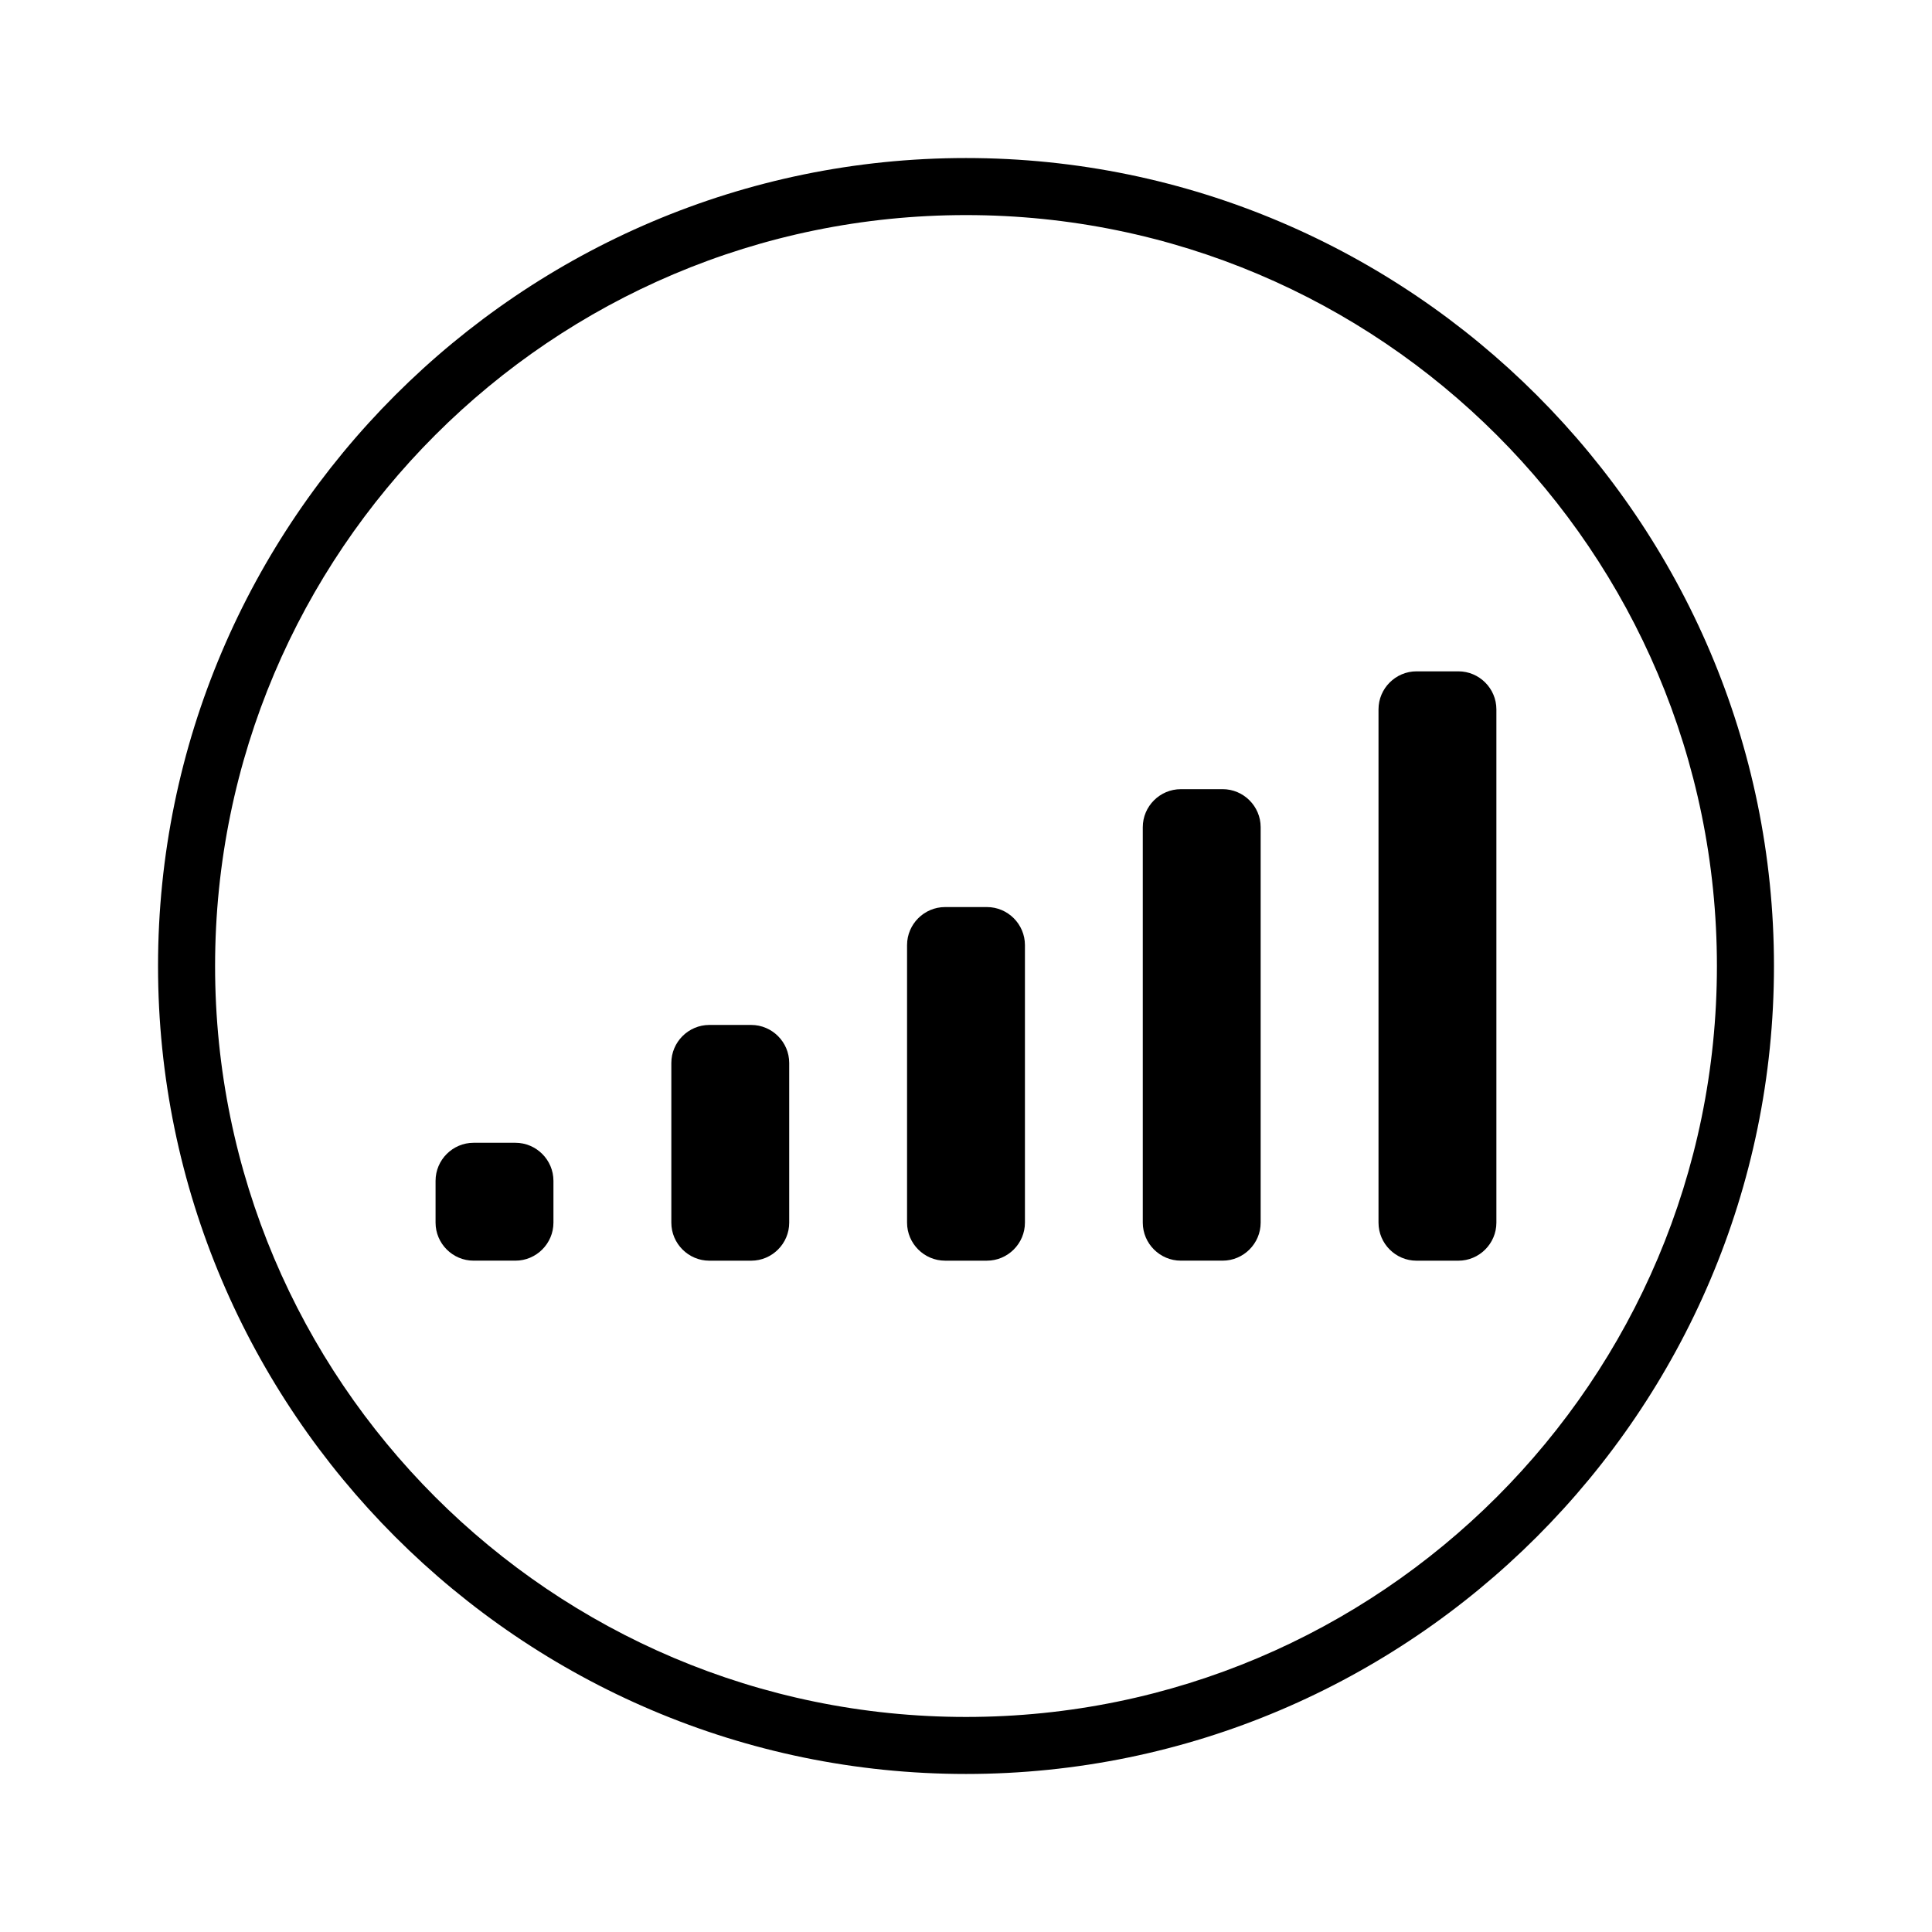
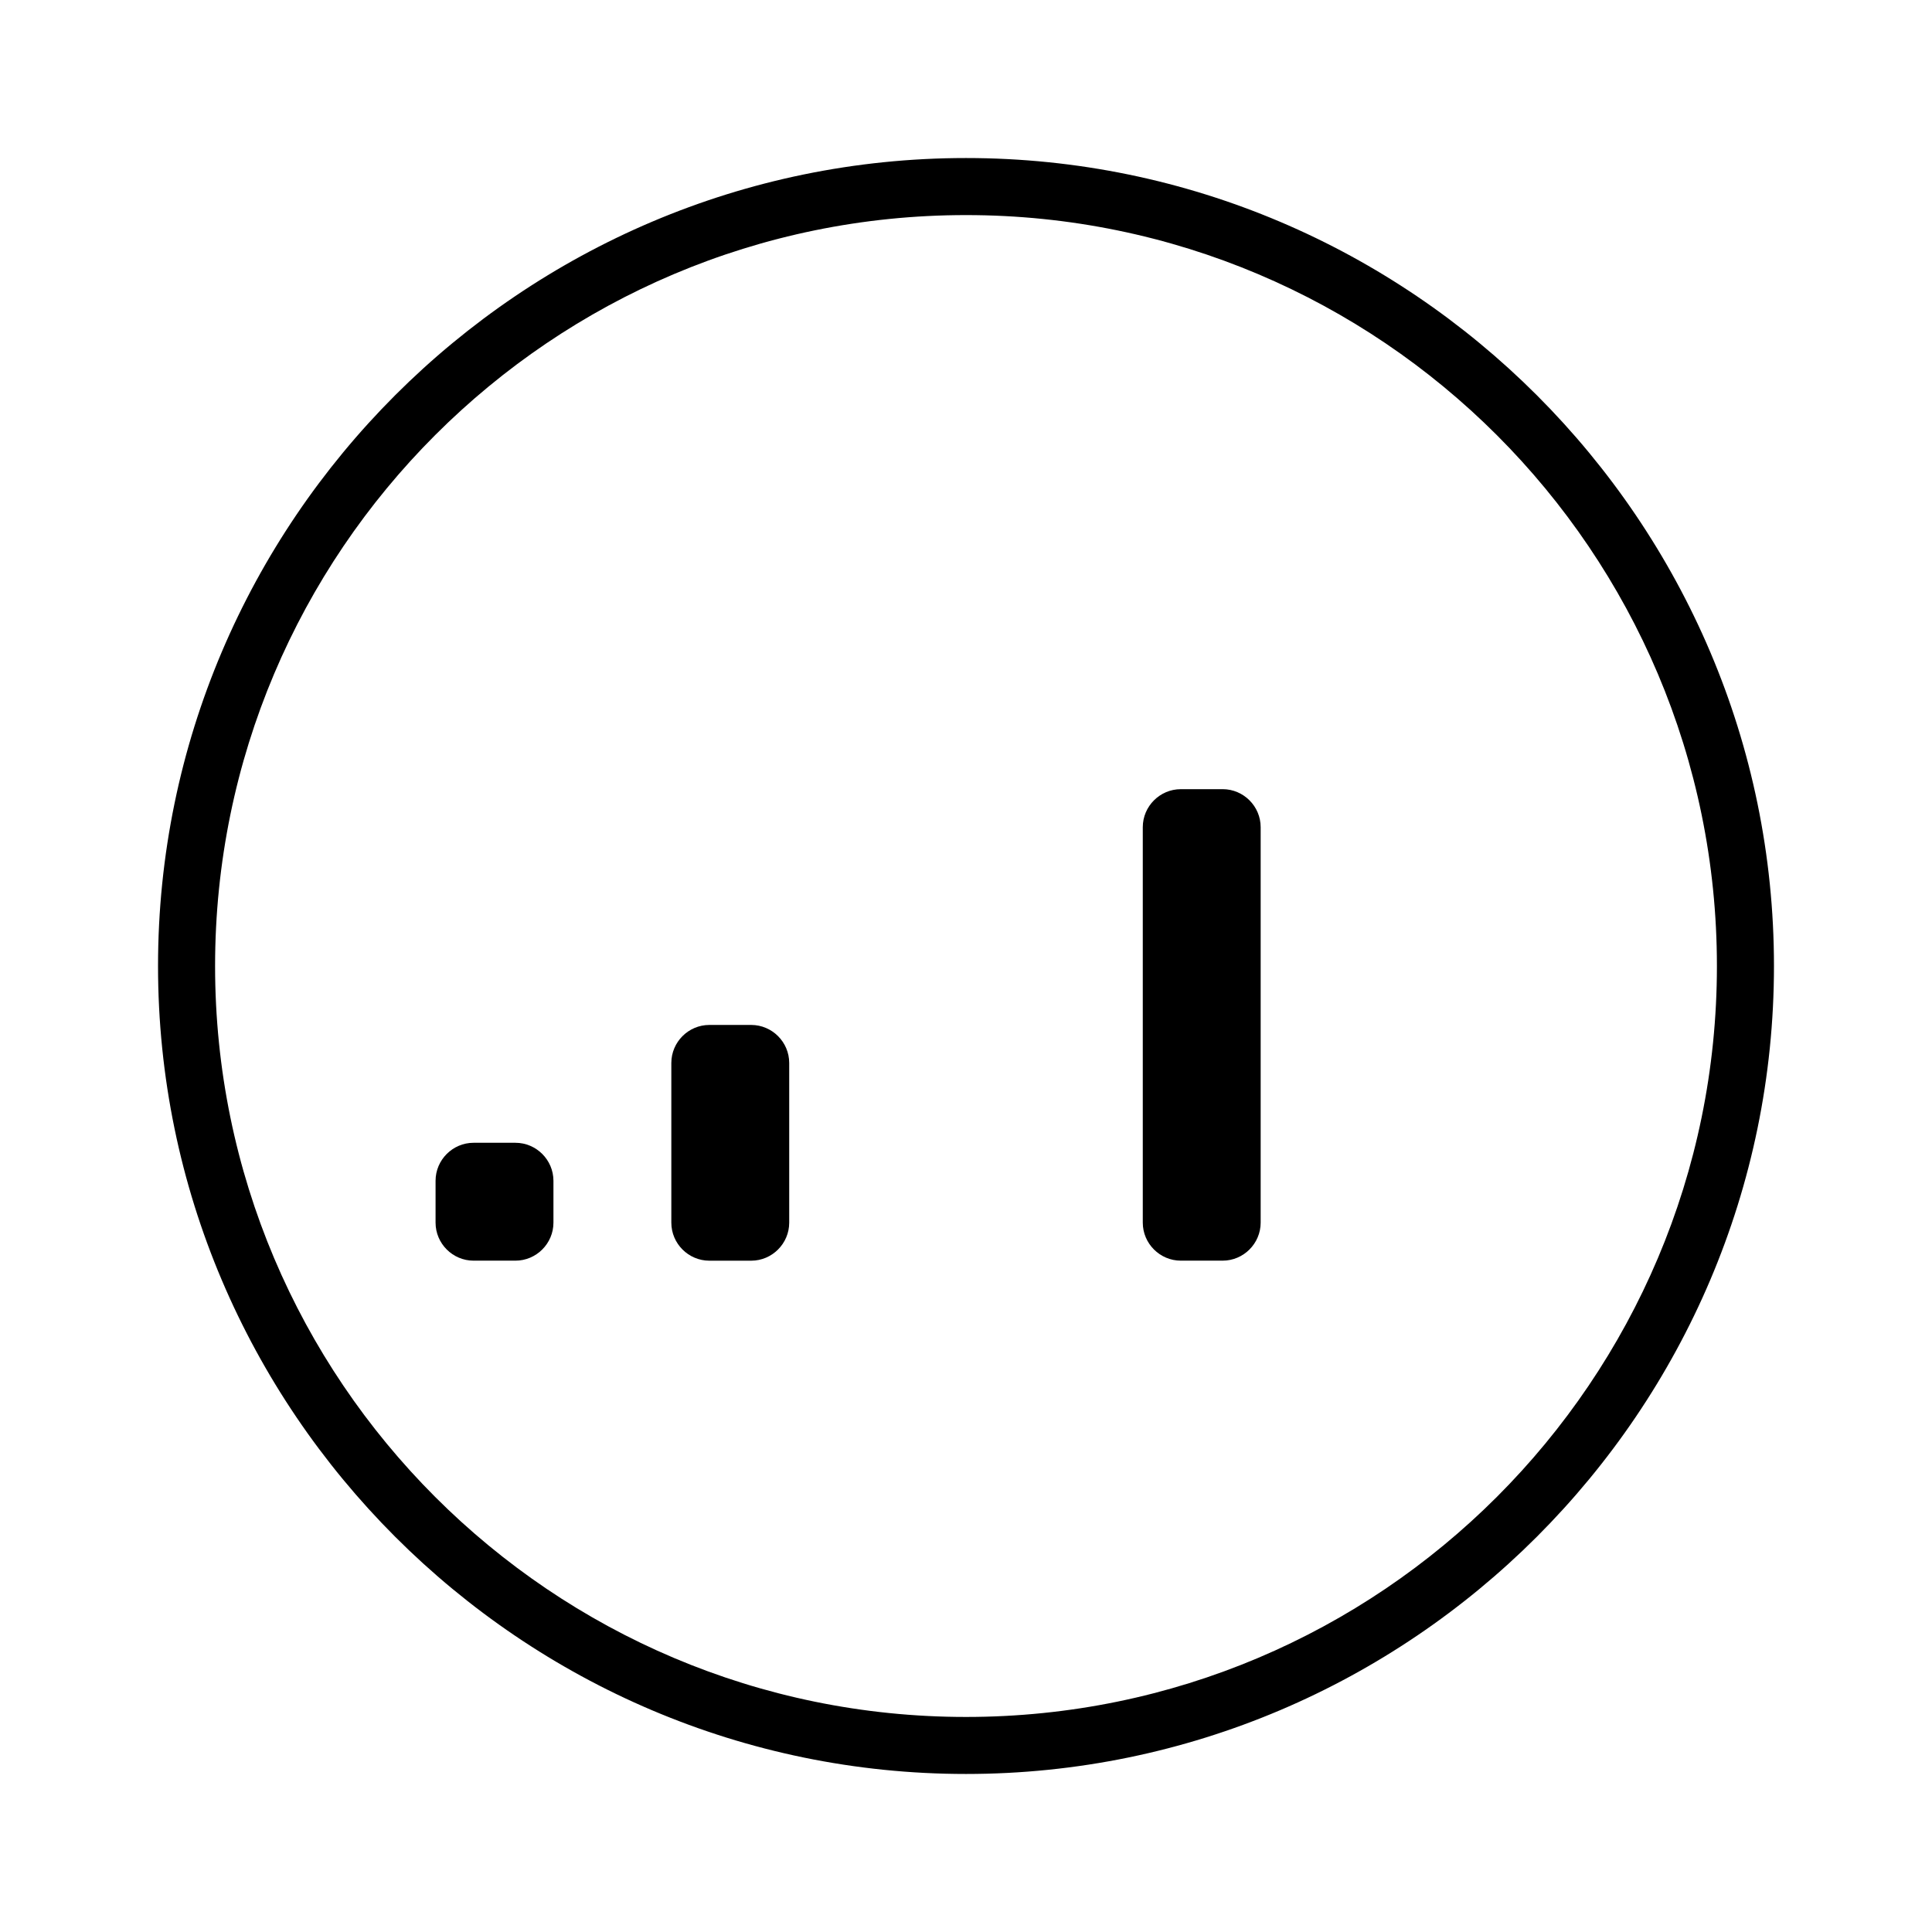
<svg xmlns="http://www.w3.org/2000/svg" fill="#000000" width="800px" height="800px" version="1.1" viewBox="144 144 512 512">
  <g>
-     <path d="m530.48 321.91h-11.082c-5.543 0-10.078 4.535-10.078 10.078v136.03c0 5.543 4.535 10.078 10.078 10.078h11.082c5.543 0 10.078-4.535 10.078-10.078v-136.03c0-5.543-4.535-10.078-10.078-10.078z" />
    <path d="m468.01 353.14h-11.082c-5.543 0-10.078 4.535-10.078 10.078v104.79c0 5.543 4.535 10.078 10.078 10.078h11.082c5.543 0 10.078-4.535 10.078-10.078v-104.8c0-5.539-4.535-10.074-10.078-10.074z" />
-     <path d="m405.54 384.38h-11.082c-5.543 0-10.078 4.535-10.078 10.078v73.555c0 5.543 4.535 10.078 10.078 10.078h11.082c5.543 0 10.078-4.535 10.078-10.078v-73.555c0-5.543-4.535-10.078-10.078-10.078z" />
    <path d="m343.07 415.62h-11.082c-5.543 0-10.078 4.535-10.078 10.078v42.32c0 5.543 4.535 10.078 10.078 10.078h11.082c5.543 0 10.078-4.535 10.078-10.078v-42.32c0-5.543-4.535-10.078-10.078-10.078z" />
    <path d="m280.59 446.85h-11.082c-5.543 0-10.078 4.535-10.078 10.078v11.082c0 5.543 4.535 10.078 10.078 10.078h11.082c5.543 0 10.078-4.535 10.078-10.078v-11.082c0-5.543-4.535-10.078-10.078-10.078z" />
    <path d="m400 614.12c-117.89 0-214.12-96.227-214.12-214.12 0-117.89 96.227-214.12 214.12-214.12 117.89 0 214.12 96.227 214.12 214.12 0 117.89-96.227 214.12-214.12 214.12zm0-413.12c-109.83 0-199 89.176-199 199-0.004 109.83 89.172 199.01 199 199.01 109.83 0 199-89.176 199-199 0-109.83-89.176-199.01-199-199.01z" />
  </g>
</svg>